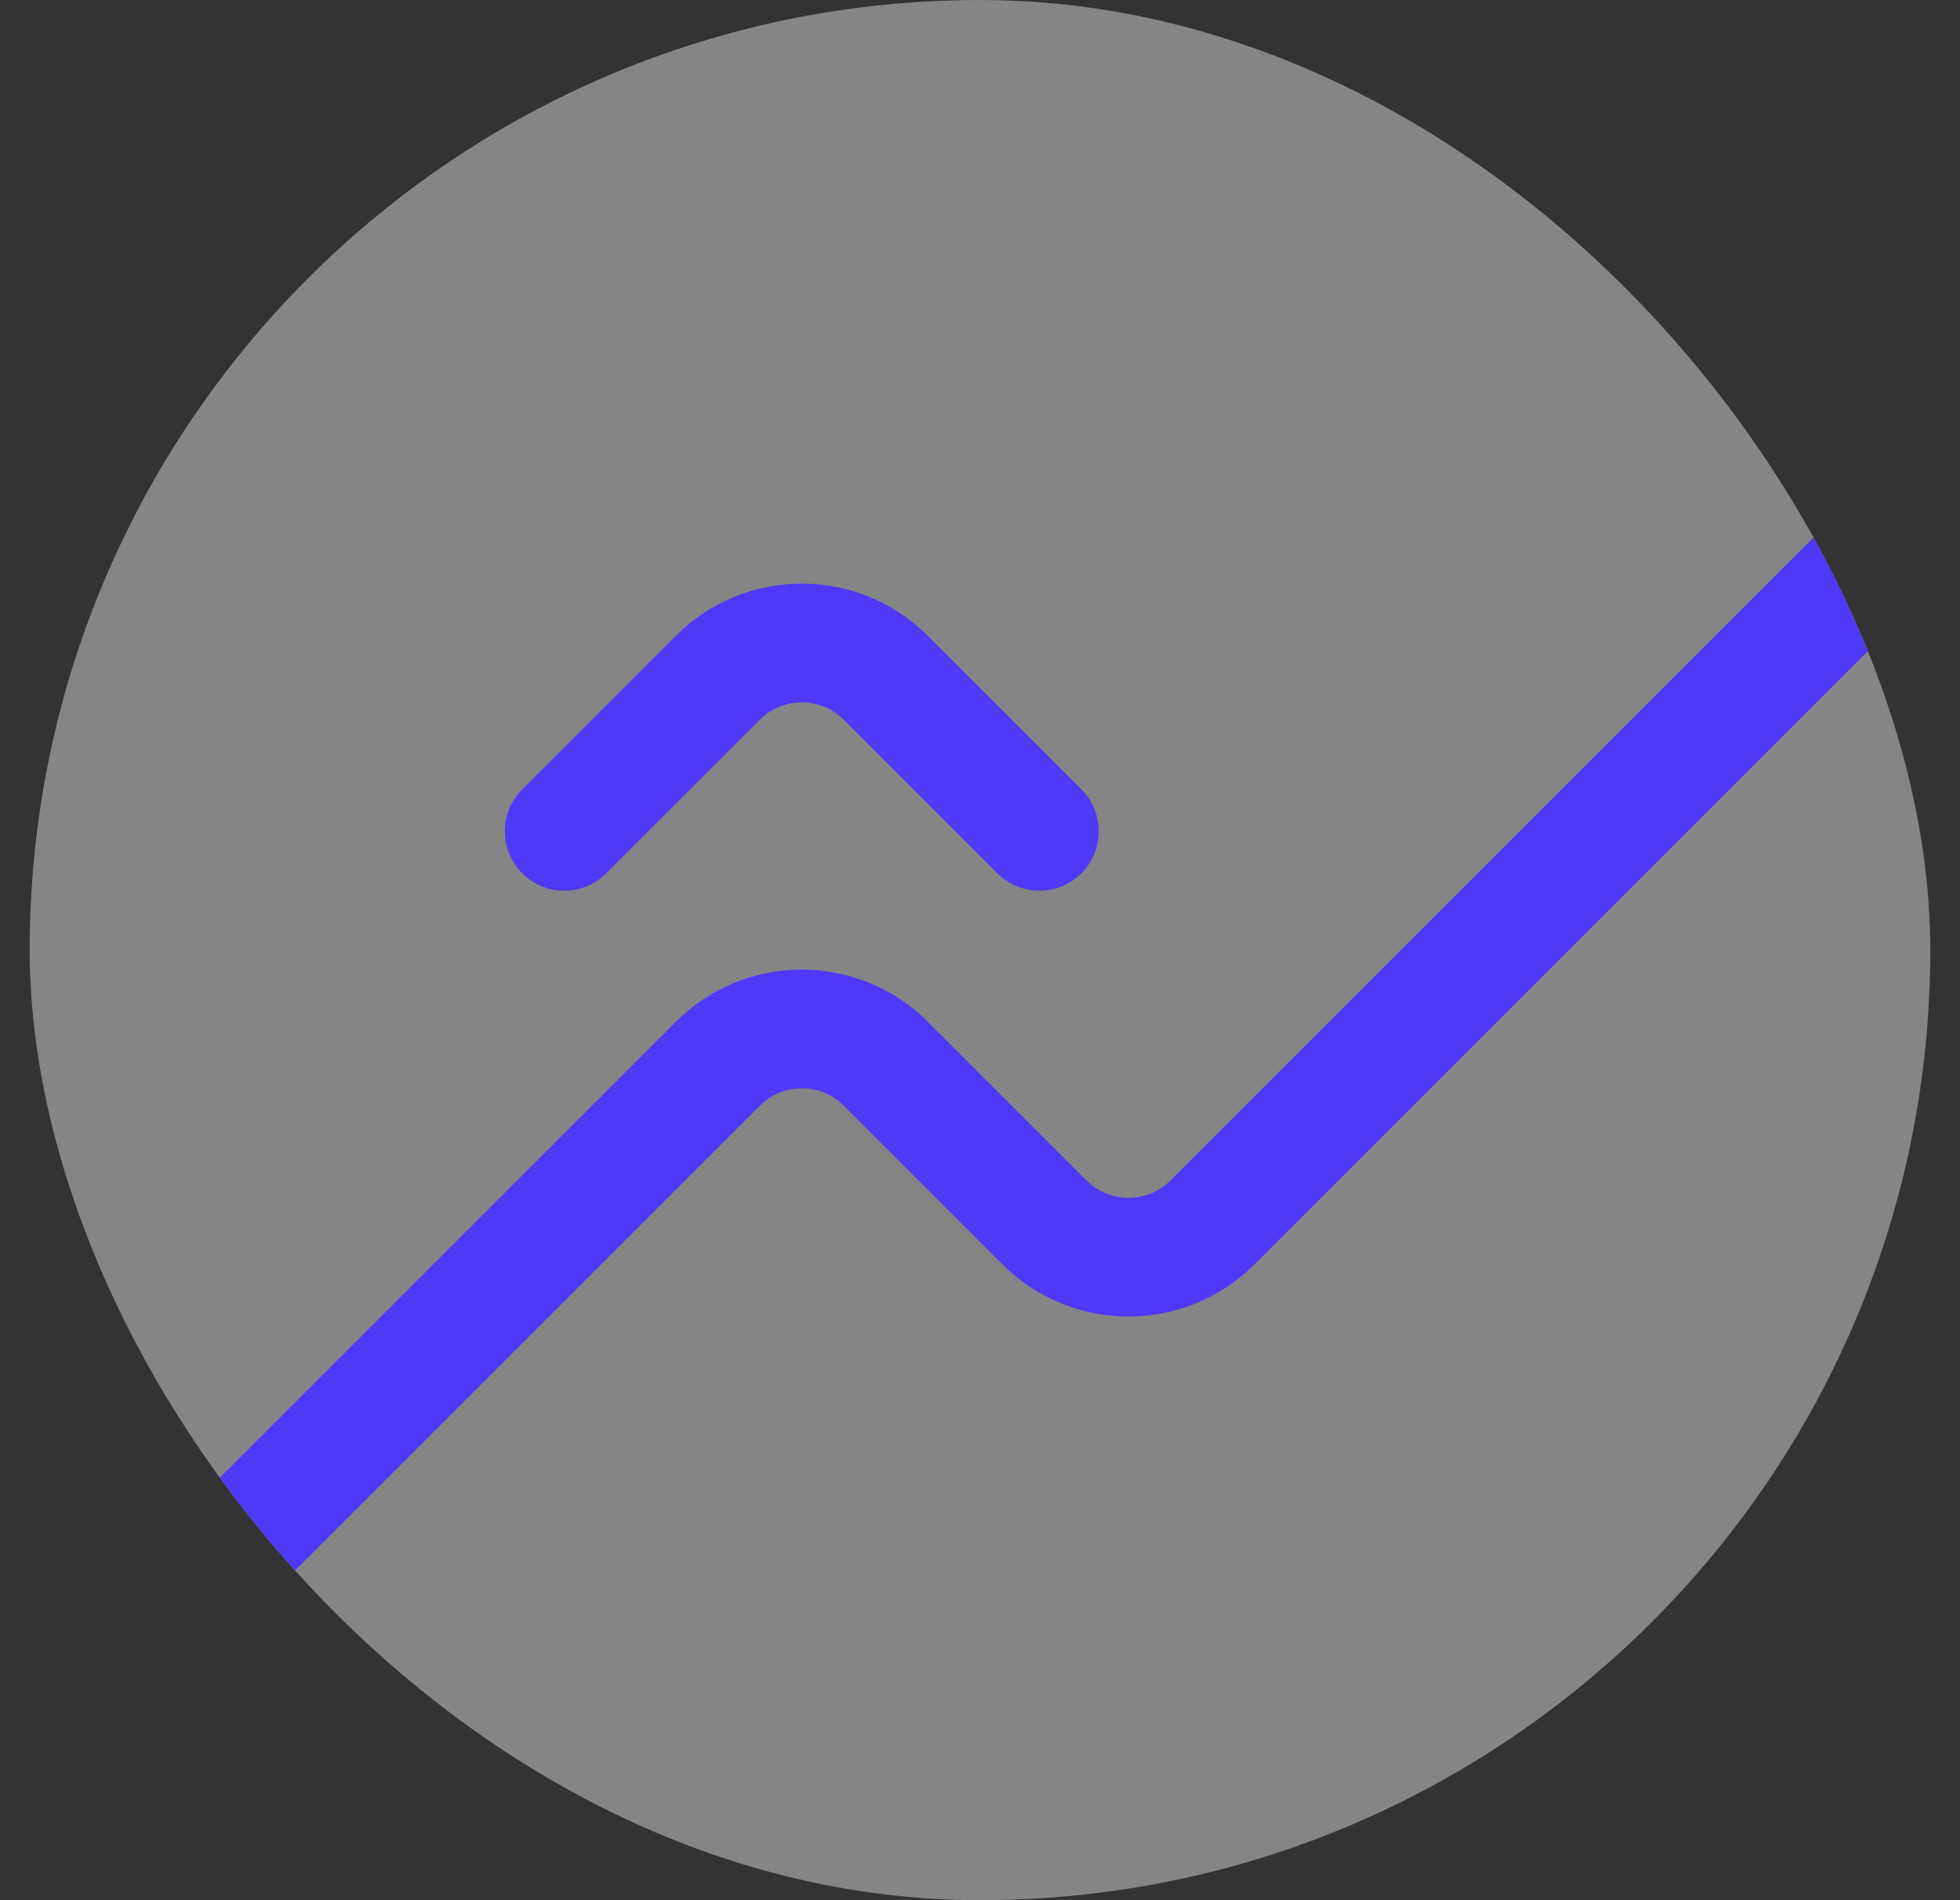
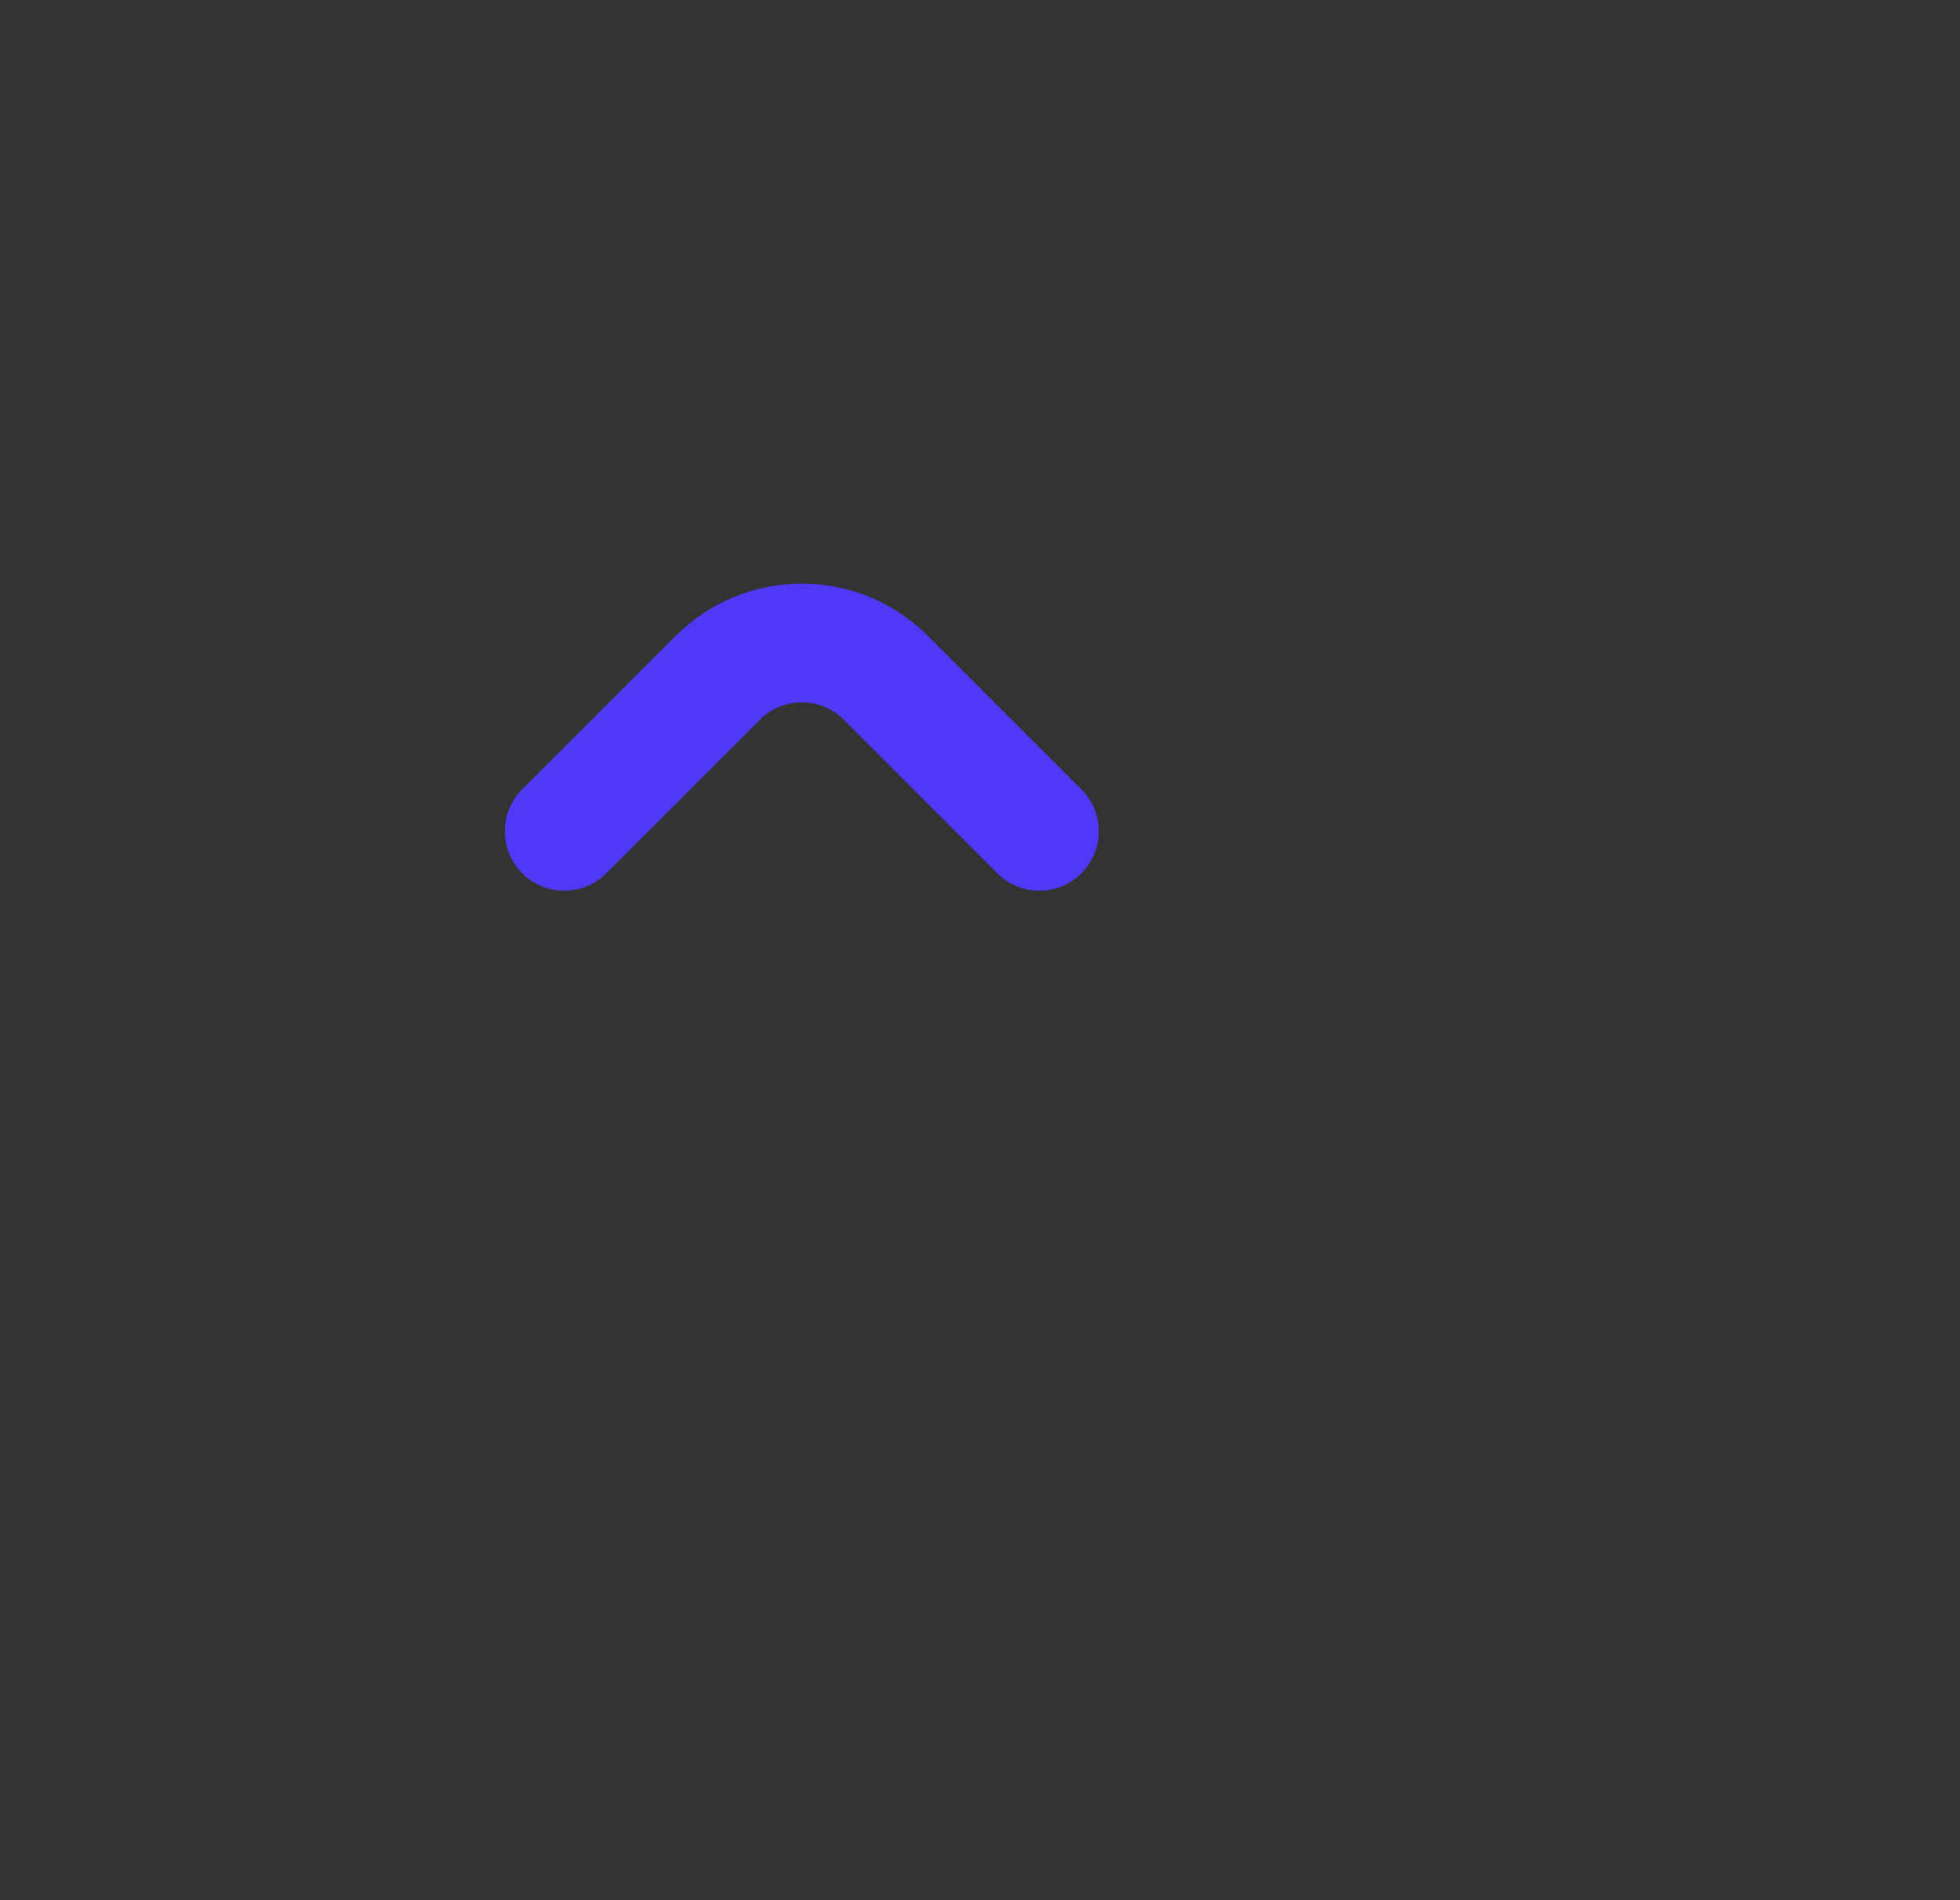
<svg xmlns="http://www.w3.org/2000/svg" width="33" height="32" viewBox="0 0 33 32" fill="none">
  <rect x="0" y="0" width="33" height="32" fill="#333333" stroke="none" />
  <g clip-path="url(#clip0_3814_6296)">
-     <rect x="0.5" width="32" height="32" rx="16" fill="white" fill-opacity="0.4" />
-     <path d="M1.5 28.5L12.086 17.914C12.867 17.133 14.133 17.133 14.914 17.914L17.586 20.586C18.367 21.367 19.633 21.367 20.414 20.586L33 8" stroke="#4F39F6" stroke-width="2" stroke-linecap="round" stroke-linejoin="round" />
    <path d="M17.5 14L14.914 11.414C14.133 10.633 12.867 10.633 12.086 11.414L9.5 14" stroke="#4F39F6" stroke-width="2" stroke-linecap="round" stroke-linejoin="round" />
  </g>
  <defs>
    <clipPath id="clip0_3814_6296">
      <rect x="0.5" width="32" height="32" rx="16" fill="white" />
    </clipPath>
  </defs>
</svg>